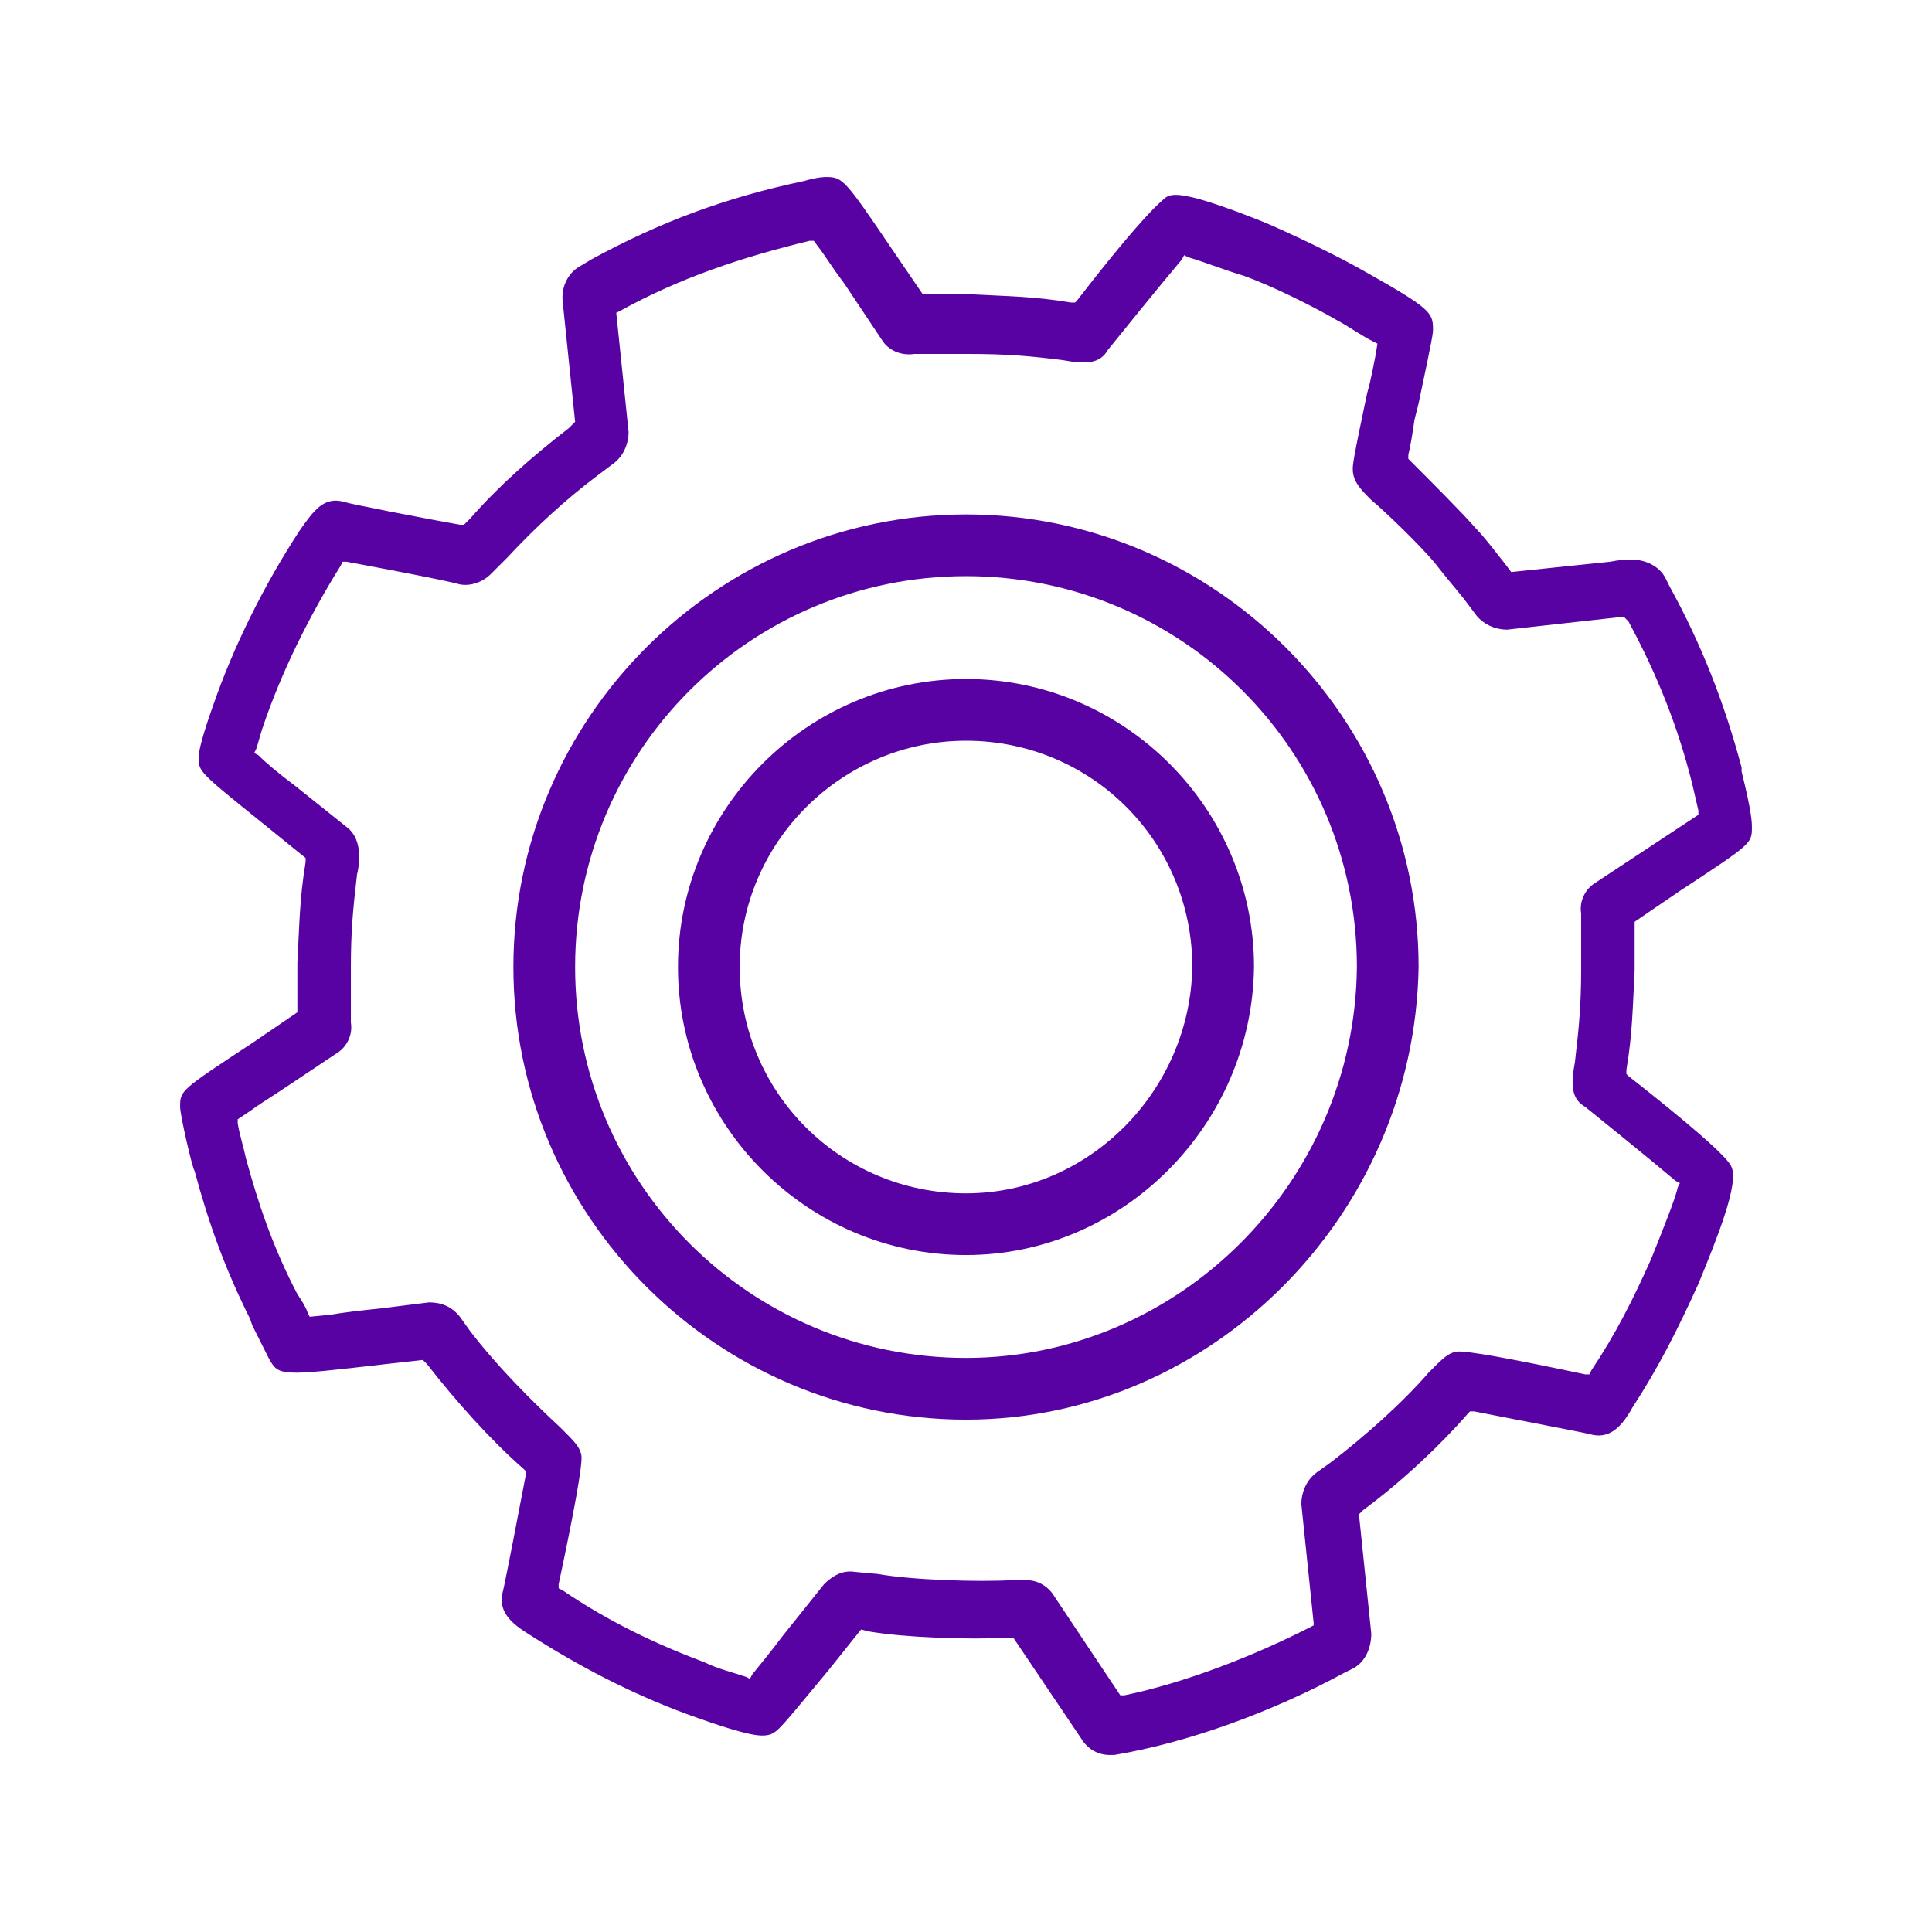
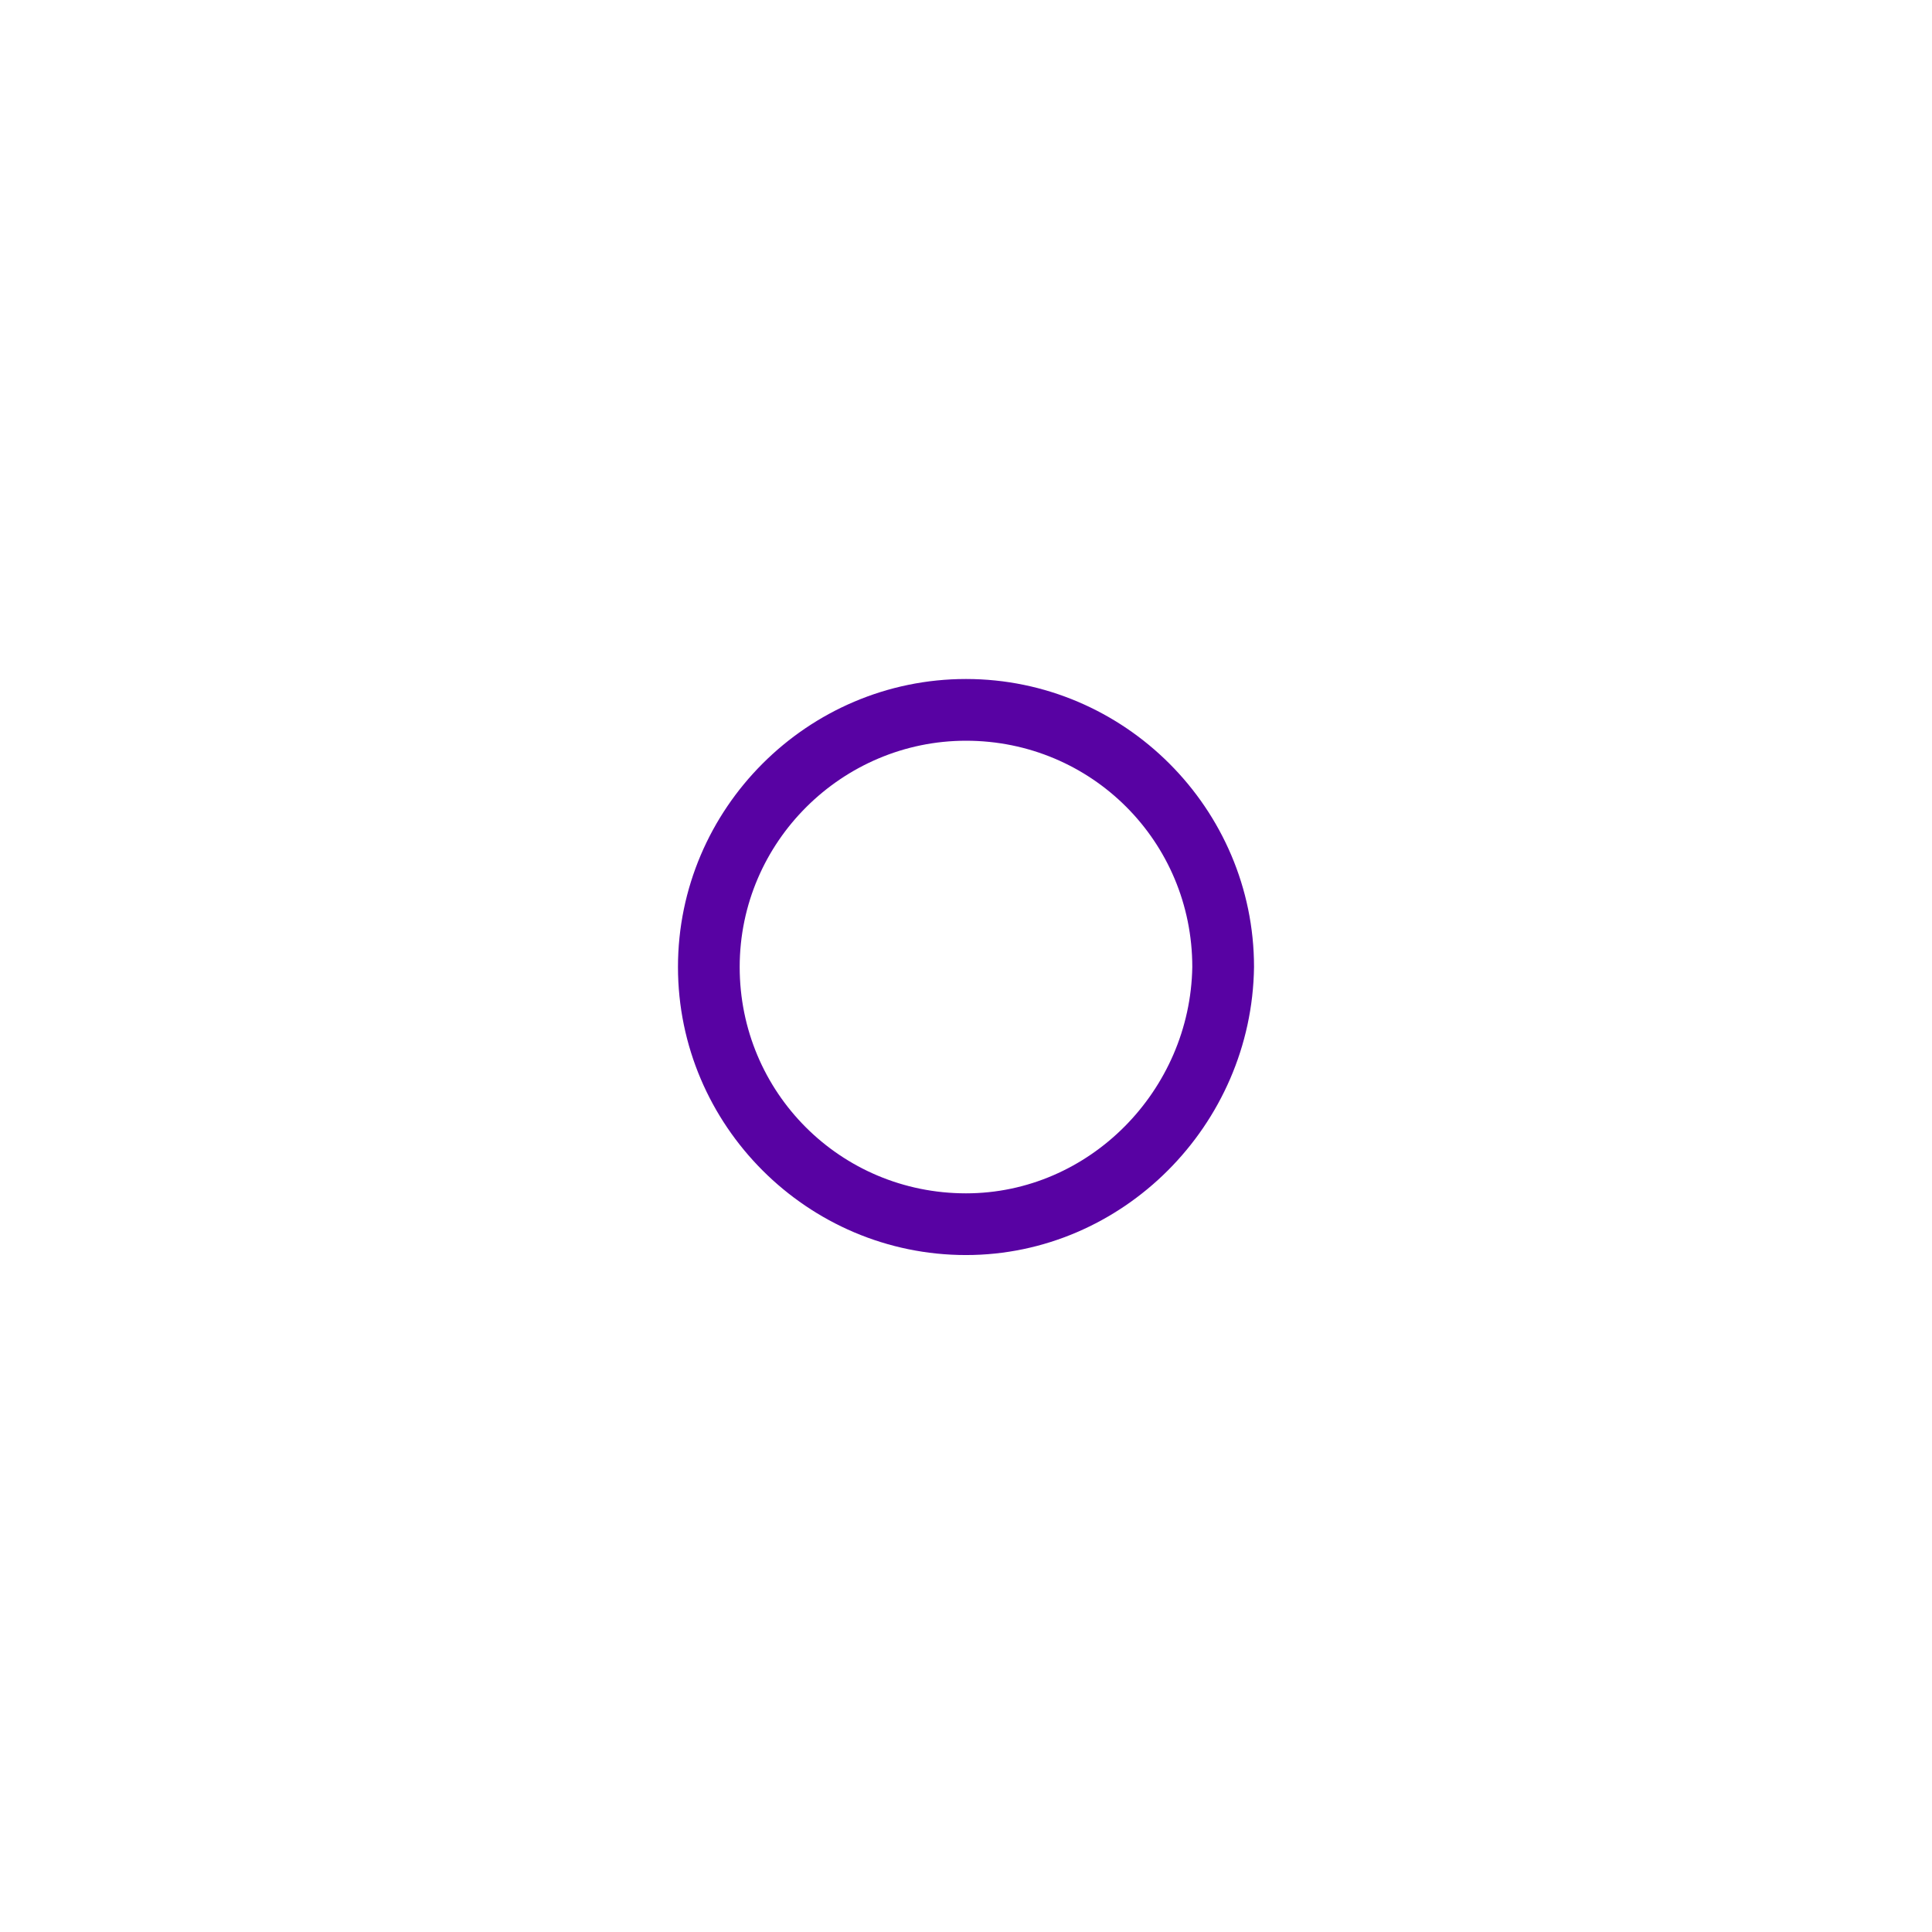
<svg xmlns="http://www.w3.org/2000/svg" width="100" height="100" viewBox="0 0 100 100" fill="none">
-   <path d="M90.145 39.937C90.145 39.724 90.145 39.724 90.145 39.724C89.293 36.53 88.122 33.441 86.418 30.353L86.205 29.927C85.886 29.288 85.141 28.969 84.502 28.969H84.289C84.182 28.969 83.863 28.969 83.33 29.076L78.219 29.608L77.9 29.182C77.474 28.65 76.835 27.798 76.409 27.372C75.77 26.626 73.96 24.816 73.001 23.858L72.895 23.751V23.538C73.001 23.112 73.108 22.473 73.214 21.728L73.427 20.876C74.172 17.362 74.172 17.256 74.172 17.043C74.172 16.191 74.066 15.978 70.658 14.061C69.168 13.209 66.931 12.144 65.441 11.505C61.181 9.802 60.649 10.014 60.329 10.227C60.223 10.334 59.371 10.866 55.75 15.552L55.644 15.658H55.431C53.514 15.339 52.236 15.339 50.213 15.232C49.361 15.232 48.509 15.232 47.977 15.232H47.764L46.166 12.89C43.717 9.269 43.611 9.163 42.759 9.163C42.653 9.163 42.333 9.163 41.588 9.376C37.541 10.227 34.134 11.505 30.619 13.422L30.087 13.742C29.448 14.061 29.022 14.806 29.129 15.658L29.768 21.834L29.448 22.154C27.531 23.645 25.828 25.136 24.337 26.839L24.23 26.946L24.017 27.159H23.804C21.994 26.839 18.161 26.094 17.841 25.987C16.776 25.668 16.244 26.413 15.498 27.478C13.688 30.247 12.091 33.441 11.026 36.53C10.494 38.02 10.281 38.872 10.281 39.192C10.281 39.937 10.281 39.937 13.582 42.599L15.818 44.41V44.623C15.498 46.539 15.498 47.924 15.392 49.84C15.392 50.586 15.392 51.544 15.392 52.183V52.396L13.049 53.993C9.322 56.443 9.322 56.443 9.322 57.294C9.322 57.72 9.961 60.489 10.068 60.596C10.813 63.364 11.665 65.707 12.943 68.263L13.049 68.582C13.262 69.008 13.688 69.86 13.901 70.286C14.434 71.244 14.434 71.244 19.971 70.605L21.888 70.392L22.101 70.605C23.591 72.522 25.402 74.545 27.105 76.036L27.212 76.142V76.356C26.892 78.059 26.147 81.893 26.041 82.319C25.721 83.384 26.467 84.022 27.319 84.555C29.981 86.259 32.643 87.643 35.518 88.708C39.032 89.986 39.458 89.879 39.884 89.773C40.31 89.56 40.31 89.56 42.865 86.472L44.569 84.342L44.995 84.448C46.912 84.768 50.106 84.874 52.236 84.768H52.449L55.963 89.986C56.283 90.518 56.815 90.838 57.454 90.838C57.561 90.838 57.667 90.838 57.667 90.838C61.501 90.199 65.867 88.601 69.594 86.578L70.019 86.365C70.658 86.046 70.978 85.3 70.978 84.555L70.339 78.379L70.552 78.166C72.575 76.675 74.598 74.758 75.983 73.161L76.089 73.054H76.302C77.9 73.374 81.84 74.119 82.265 74.226C83.33 74.545 83.969 73.8 84.502 72.841C85.886 70.712 86.844 68.795 87.909 66.452C88.868 64.11 90.039 61.234 89.613 60.383C89.4 59.85 87.27 58.04 84.289 55.697L84.182 55.591V55.378C84.502 53.461 84.502 52.183 84.608 50.266C84.608 49.521 84.608 48.563 84.608 47.924V47.711L86.951 46.113C90.678 43.664 90.678 43.664 90.678 42.812C90.678 42.599 90.678 42.067 90.145 39.937ZM82.585 45.687C82.052 46.007 81.733 46.646 81.84 47.285V47.711C81.84 48.03 81.84 49.095 81.84 50.16C81.84 51.97 81.733 53.142 81.52 54.952C81.307 56.123 81.307 56.868 82.052 57.294C82.585 57.72 85.353 59.957 86.738 61.128L86.951 61.234L86.844 61.447C86.738 61.98 86.099 63.577 85.46 65.174C84.502 67.304 83.65 69.008 82.372 70.925L82.265 71.138H82.052C78.538 70.392 75.77 69.86 75.344 69.966C74.918 70.073 74.705 70.286 73.96 71.031C72.575 72.629 70.658 74.332 68.848 75.717L68.103 76.249C67.57 76.675 67.357 77.314 67.357 77.846L67.996 84.022V84.129C64.908 85.726 61.288 87.111 58.2 87.749H57.986L54.579 82.638C54.26 82.106 53.727 81.786 53.088 81.786C53.088 81.786 53.088 81.786 52.982 81.786H52.875H52.449C50.639 81.893 47.231 81.786 45.421 81.467L44.25 81.36C43.611 81.254 43.078 81.573 42.653 81.999L40.523 84.661C39.884 85.513 39.351 86.152 38.925 86.685L38.819 86.898L38.606 86.791C37.967 86.578 37.115 86.365 36.476 86.046C33.921 85.087 31.471 83.916 29.129 82.319L28.916 82.212V81.999C29.661 78.485 30.194 75.717 30.087 75.291C29.981 74.865 29.768 74.652 29.022 73.906C27.531 72.522 25.721 70.712 24.337 68.901L23.804 68.156C23.378 67.624 22.846 67.411 22.207 67.411L19.651 67.73C18.587 67.837 17.735 67.943 17.096 68.05L16.031 68.156L15.924 67.943C15.818 67.624 15.605 67.304 15.392 66.985C14.114 64.535 13.369 62.299 12.73 59.957C12.623 59.424 12.41 58.785 12.304 58.146V57.933L12.943 57.507C13.369 57.188 13.901 56.868 14.54 56.443L17.415 54.526C17.948 54.206 18.267 53.567 18.161 52.928V52.502C18.161 52.183 18.161 51.118 18.161 50.053C18.161 48.243 18.267 47.072 18.48 45.261C18.587 44.836 18.587 44.516 18.587 44.303C18.587 43.664 18.374 43.132 17.948 42.812L15.286 40.683C14.434 40.044 13.795 39.511 13.369 39.085L13.156 38.979L13.262 38.766C13.369 38.446 13.475 38.02 13.582 37.701C14.54 34.826 16.031 31.844 17.628 29.288L17.735 29.076H17.948C19.651 29.395 23.059 30.034 23.804 30.247C24.337 30.353 24.976 30.14 25.402 29.715C25.615 29.502 25.934 29.182 26.254 28.863C27.638 27.372 29.235 25.881 30.939 24.603L31.791 23.964C32.323 23.538 32.536 22.899 32.536 22.367L31.897 16.191L32.11 16.084C35.199 14.38 38.393 13.316 41.907 12.464H42.12L42.44 12.89C42.759 13.316 43.078 13.848 43.717 14.7L45.634 17.575C45.954 18.108 46.593 18.427 47.338 18.32H47.657C47.977 18.32 49.042 18.32 50.106 18.32C52.13 18.32 53.301 18.427 55.005 18.64C56.176 18.853 56.922 18.853 57.348 18.108C57.774 17.575 60.01 14.806 61.181 13.422L61.288 13.209L61.501 13.316C62.246 13.528 63.311 13.954 64.376 14.274C65.867 14.806 67.996 15.871 69.274 16.617C69.7 16.83 70.445 17.362 71.084 17.681L71.297 17.788L71.191 18.427C71.084 18.959 70.978 19.598 70.765 20.344C70.019 23.858 70.019 24.071 70.019 24.284C70.019 24.923 70.445 25.349 70.978 25.881C71.51 26.307 73.64 28.33 74.385 29.288C74.705 29.715 75.344 30.46 75.77 30.992L76.409 31.844C76.835 32.377 77.474 32.59 78.006 32.59L83.756 31.951H83.863H84.076L84.289 32.164C85.779 34.932 86.844 37.594 87.59 40.576C87.696 41.002 87.803 41.535 87.909 41.96V42.173L82.585 45.687Z" fill="#5802A3" />
-   <path d="M50 26.627C37.115 26.627 26.573 37.169 26.573 50.053C26.573 62.938 37.115 73.481 50 73.481C62.672 73.481 73.214 62.938 73.427 50.053C73.427 37.169 62.885 26.627 50 26.627ZM50 70.286C38.819 70.286 29.768 61.234 29.768 50.053C29.768 38.872 38.819 29.821 50 29.821C61.181 29.821 70.233 38.872 70.233 50.053C70.126 61.234 60.968 70.286 50 70.286Z" fill="#5802A3" />
  <path d="M50 35.145C41.8 35.145 35.092 41.854 35.092 50.053C35.092 58.253 41.8 64.961 50 64.961C58.093 64.961 64.802 58.253 64.908 50.053C64.908 41.854 58.199 35.145 50 35.145ZM50 61.767C43.504 61.767 38.286 56.549 38.286 50.053C38.286 43.557 43.611 38.34 50 38.34C56.496 38.34 61.713 43.557 61.713 50.053C61.607 56.442 56.389 61.767 50 61.767Z" fill="#5802A3" />
</svg>